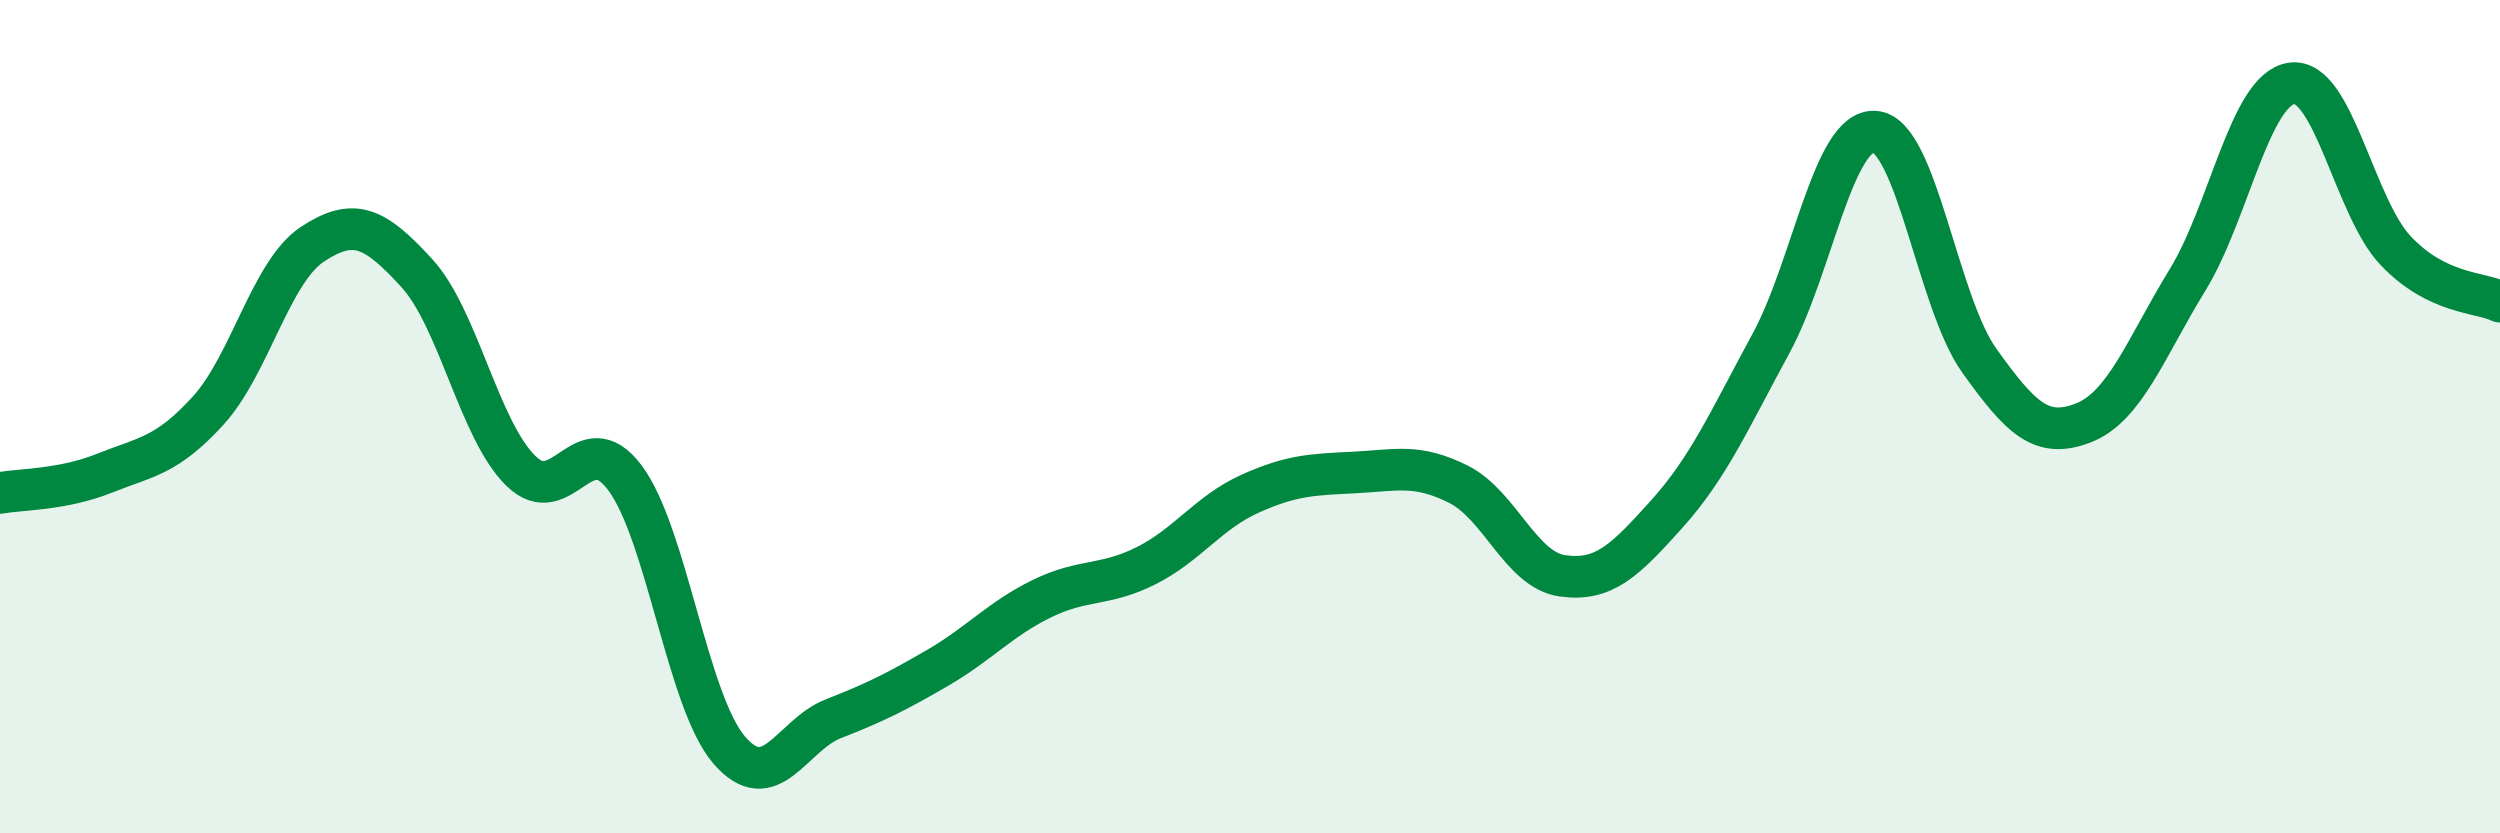
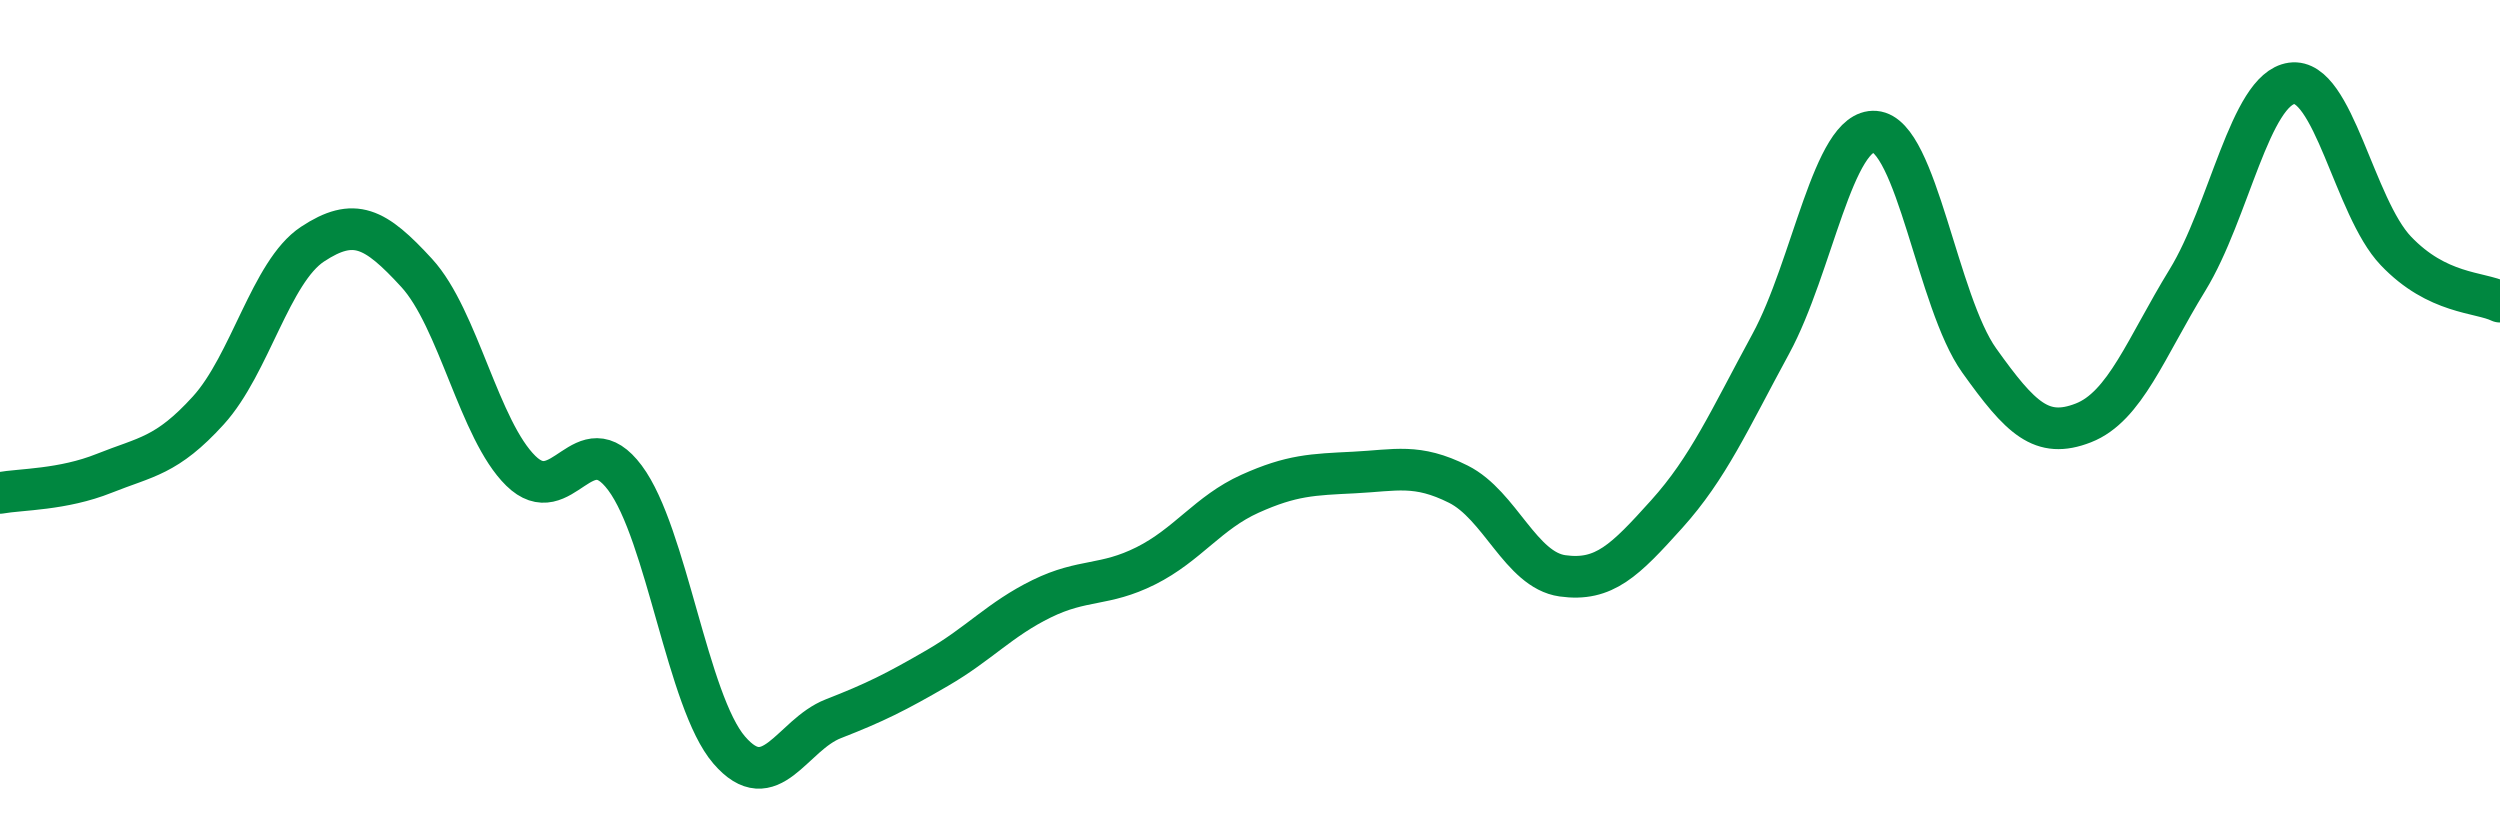
<svg xmlns="http://www.w3.org/2000/svg" width="60" height="20" viewBox="0 0 60 20">
-   <path d="M 0,11.83 C 0.5,11.74 1.5,11.76 2.5,11.36 C 3.5,10.96 4,10.95 5,9.85 C 6,8.75 6.5,6.52 7.5,5.86 C 8.5,5.2 9,5.46 10,6.55 C 11,7.64 11.5,10.32 12.5,11.3 C 13.5,12.28 14,10.13 15,11.47 C 16,12.81 16.5,16.84 17.5,18 C 18.5,19.16 19,17.64 20,17.25 C 21,16.86 21.5,16.61 22.5,16.03 C 23.5,15.45 24,14.86 25,14.37 C 26,13.88 26.5,14.08 27.5,13.58 C 28.5,13.08 29,12.3 30,11.85 C 31,11.4 31.5,11.39 32.5,11.34 C 33.5,11.29 34,11.12 35,11.62 C 36,12.12 36.5,13.68 37.5,13.82 C 38.5,13.96 39,13.45 40,12.34 C 41,11.23 41.5,10.09 42.5,8.25 C 43.5,6.41 44,3.08 45,3.16 C 46,3.24 46.5,7.25 47.5,8.65 C 48.5,10.05 49,10.54 50,10.15 C 51,9.76 51.5,8.35 52.5,6.72 C 53.5,5.09 54,2.14 55,2 C 56,1.86 56.5,4.97 57.5,6.02 C 58.5,7.07 59.5,7 60,7.24L60 20L0 20Z" fill="#008740" opacity="0.1" stroke-linecap="round" stroke-linejoin="round" />
  <path d="M 0,11.83 C 0.5,11.74 1.5,11.76 2.5,11.36 C 3.5,10.96 4,10.95 5,9.85 C 6,8.75 6.5,6.52 7.5,5.86 C 8.5,5.2 9,5.46 10,6.55 C 11,7.64 11.5,10.32 12.5,11.3 C 13.5,12.28 14,10.13 15,11.47 C 16,12.81 16.5,16.84 17.5,18 C 18.5,19.16 19,17.64 20,17.25 C 21,16.86 21.5,16.61 22.5,16.03 C 23.5,15.45 24,14.86 25,14.37 C 26,13.88 26.5,14.08 27.5,13.58 C 28.5,13.08 29,12.3 30,11.85 C 31,11.4 31.5,11.39 32.5,11.34 C 33.5,11.29 34,11.12 35,11.62 C 36,12.12 36.5,13.68 37.5,13.82 C 38.5,13.96 39,13.45 40,12.34 C 41,11.23 41.5,10.09 42.5,8.25 C 43.5,6.41 44,3.08 45,3.16 C 46,3.24 46.5,7.25 47.5,8.65 C 48.5,10.05 49,10.54 50,10.15 C 51,9.76 51.5,8.35 52.5,6.72 C 53.5,5.09 54,2.14 55,2 C 56,1.86 56.5,4.97 57.5,6.02 C 58.5,7.07 59.5,7 60,7.24" stroke="#008740" stroke-width="1" fill="none" stroke-linecap="round" stroke-linejoin="round" />
</svg>